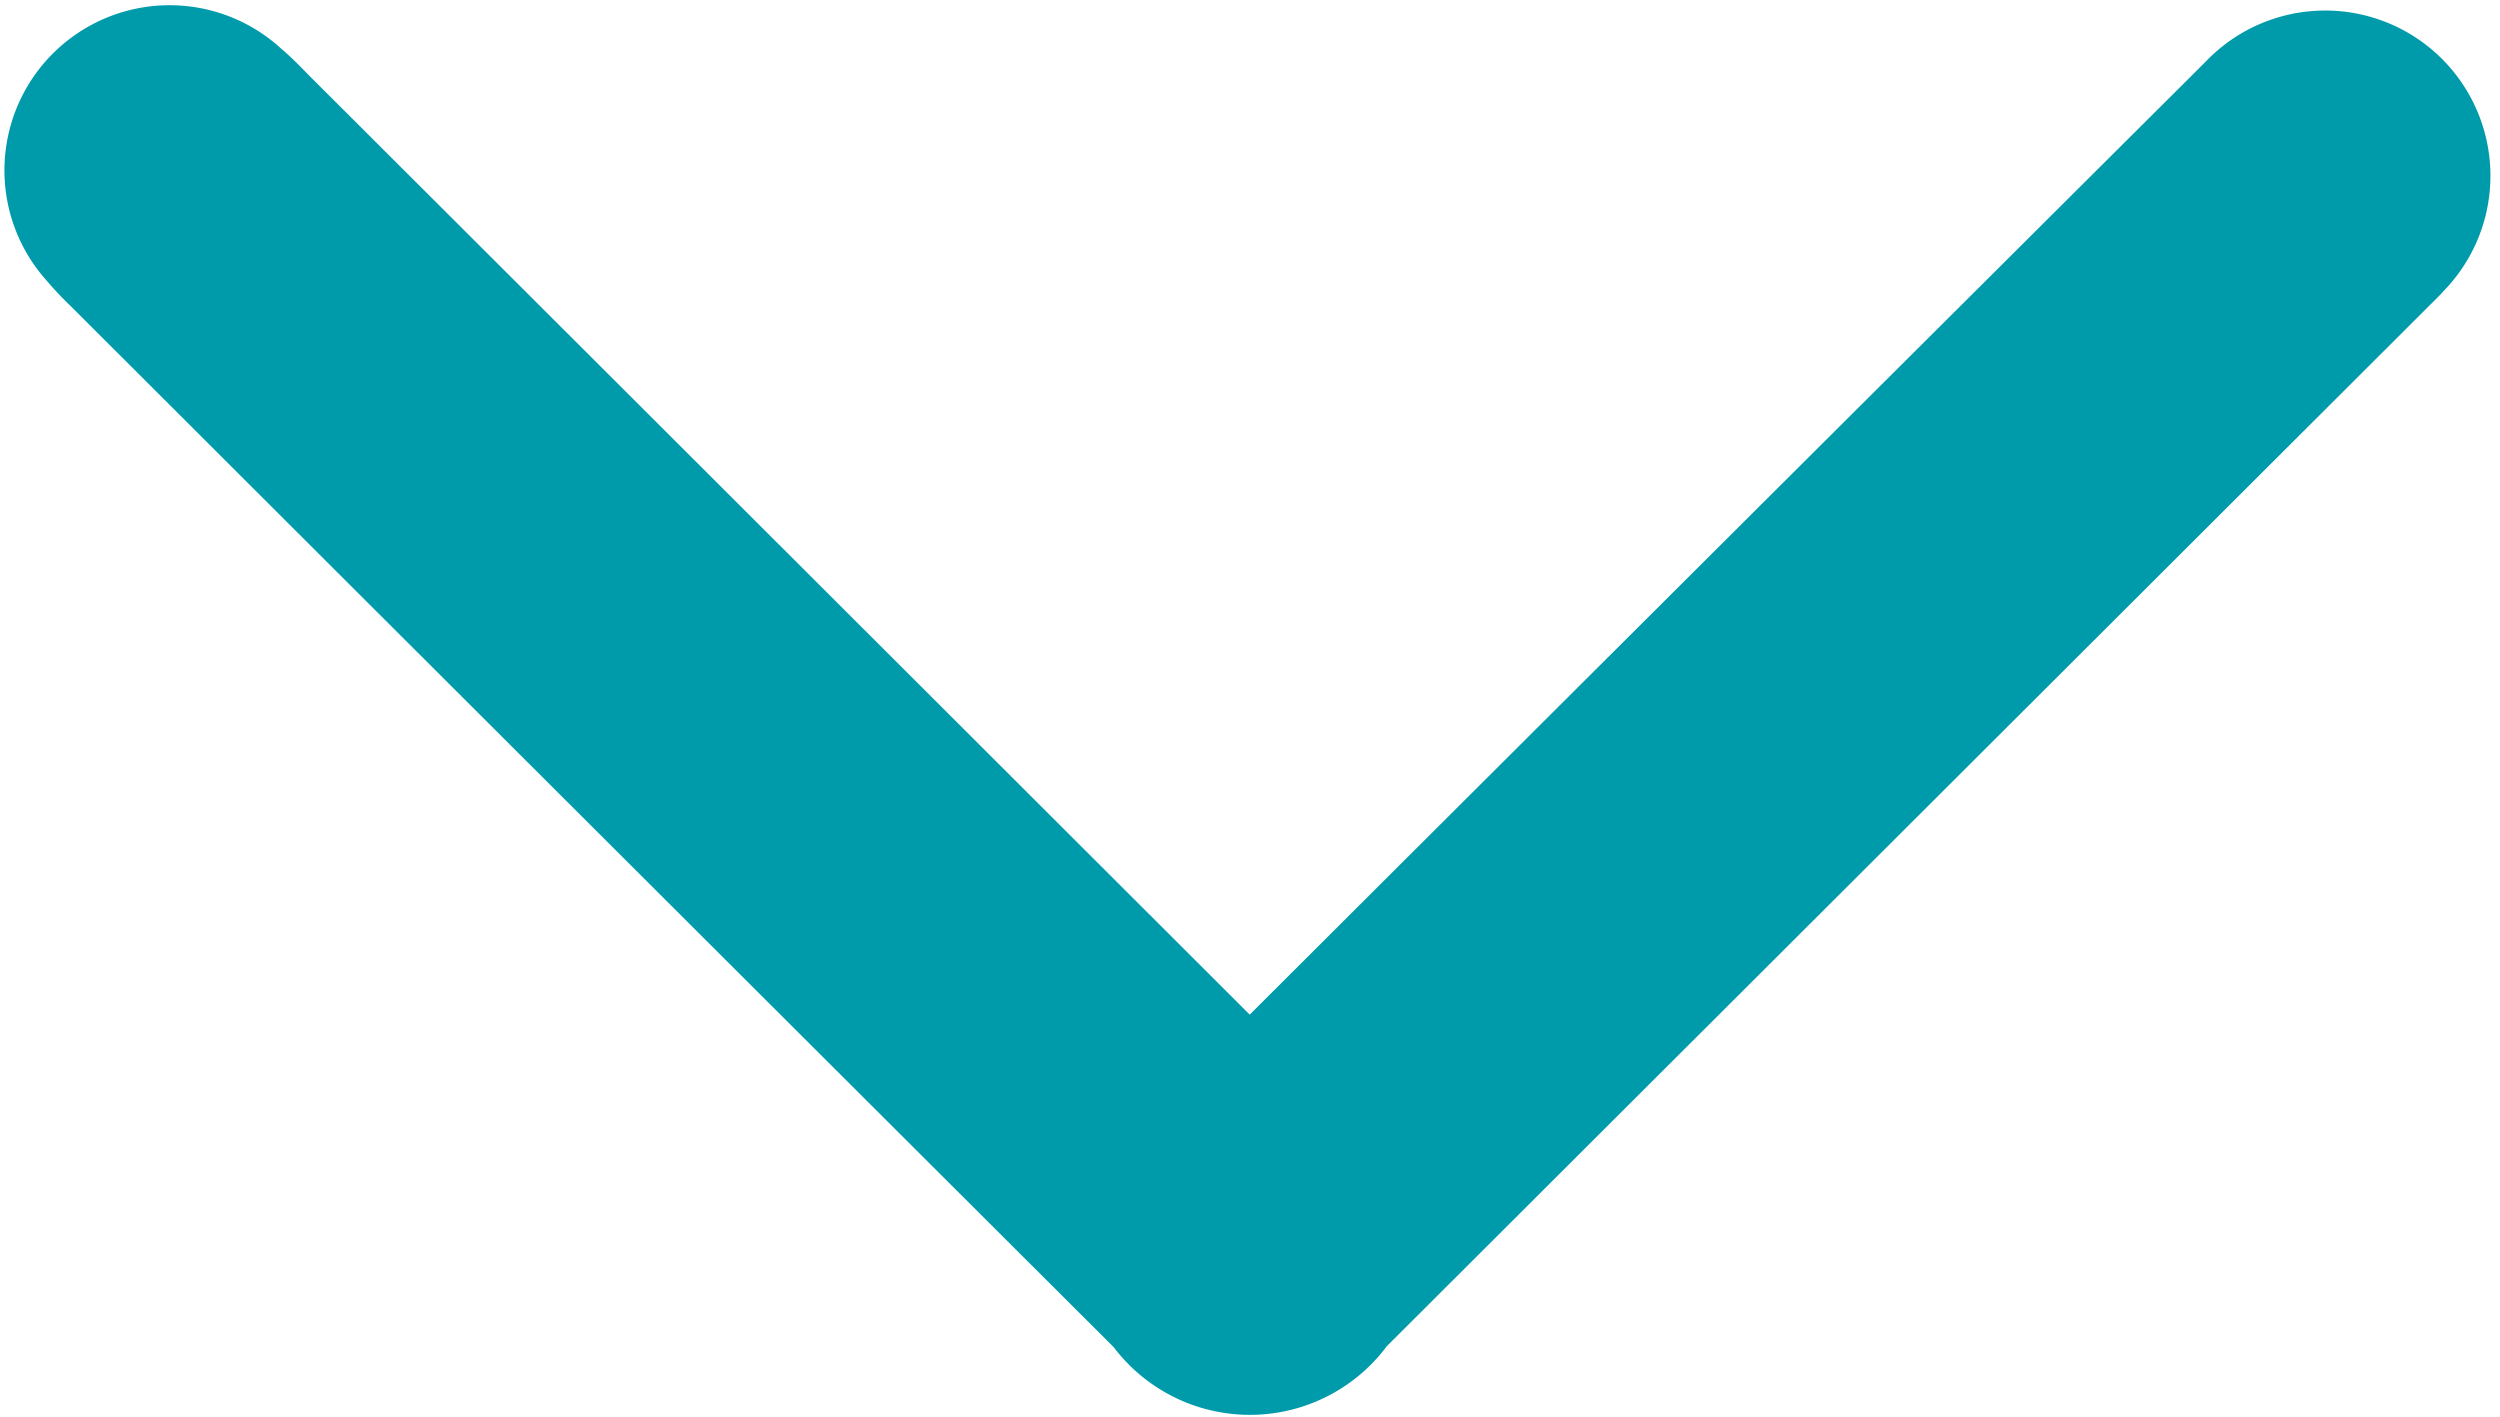
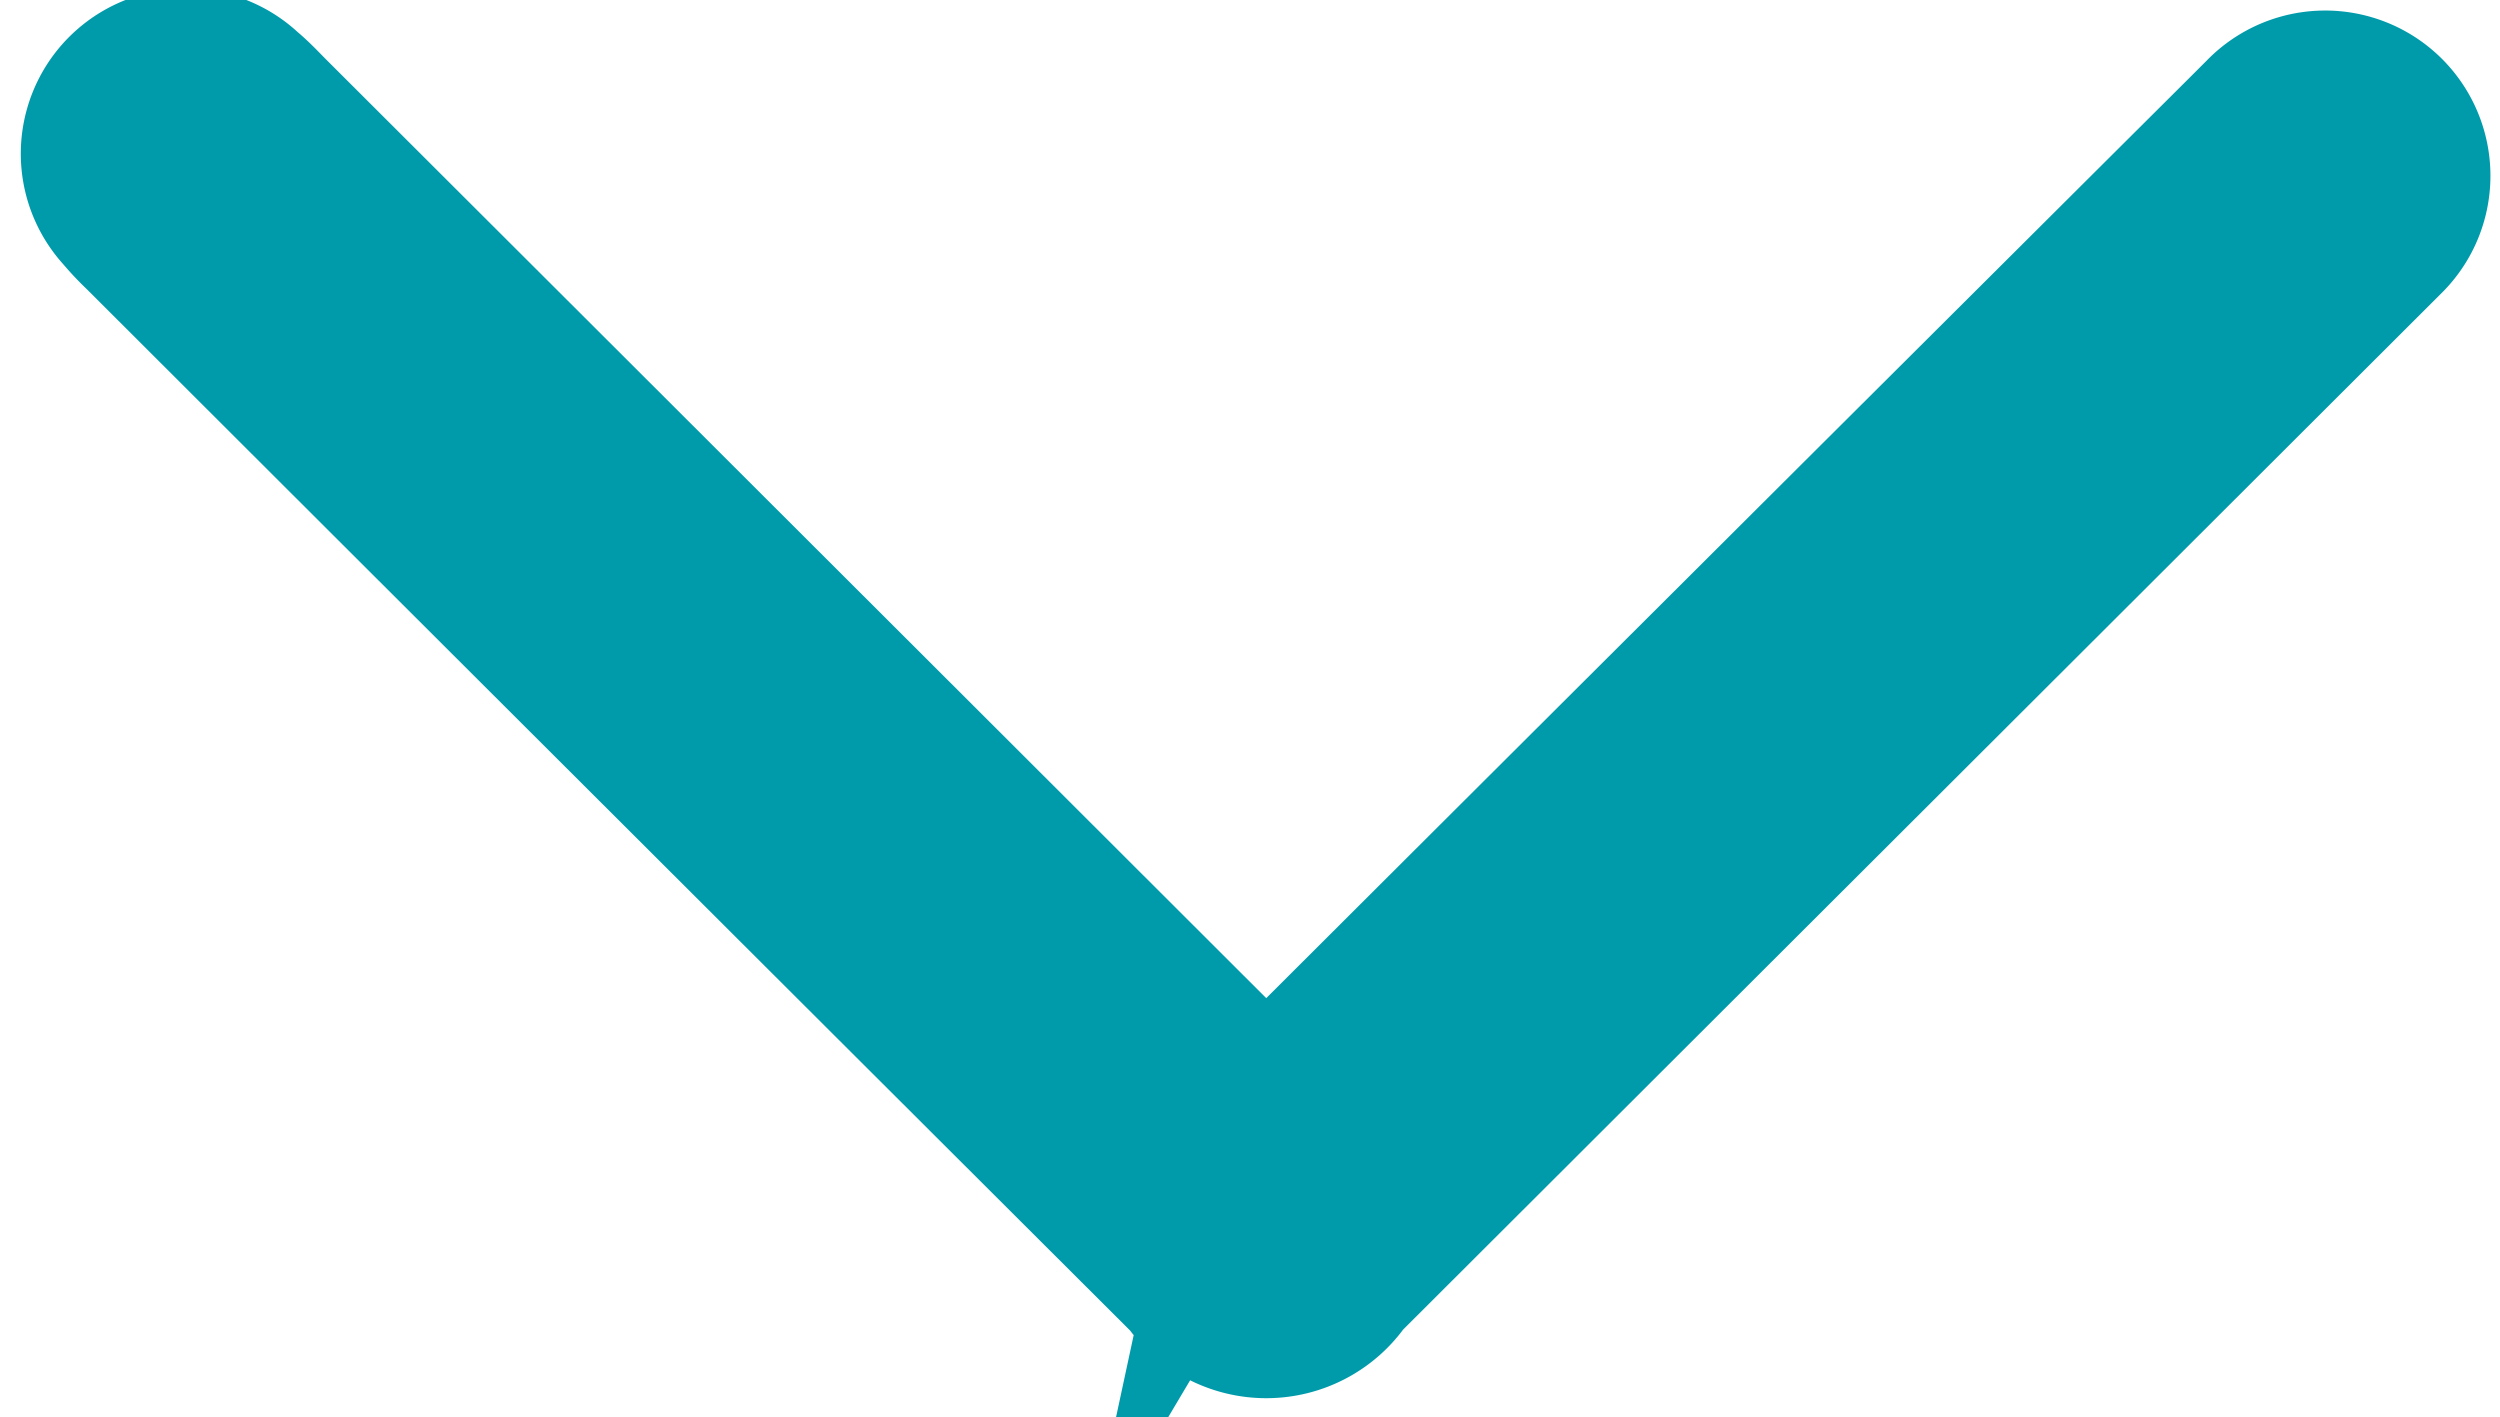
<svg xmlns="http://www.w3.org/2000/svg" width="16.653" height="9.44" viewBox="0 0 16.653 9.44">
-   <path id="Path_96" data-name="Path 96" d="M3399.575,940.772a1.33,1.33,0,0,1,.13-.182q3.223-3.216,6.448-6.428l.11-.11a.6.6,0,1,1,.865.834c-.034.038-.072.074-.109.111l-6.957,6.944a.638.638,0,0,1-1.055.005q-3.491-3.483-6.982-6.969a1.715,1.715,0,0,1-.13-.138.6.6,0,0,1,.854-.842c.062.051.117.111.174.168q3.228,3.222,6.455,6.445a1.2,1.2,0,0,1,.114.152Z" transform="translate(-3391.207 -933.298)" fill="#009bab" stroke="#009bab" stroke-miterlimit="10" stroke-width="1" />
+   <path id="Path_96" data-name="Path 96" d="M3399.575,940.772a1.33,1.33,0,0,1,.13-.182q3.223-3.216,6.448-6.428l.11-.11a.6.6,0,1,1,.865.834l-6.957,6.944a.638.638,0,0,1-1.055.005q-3.491-3.483-6.982-6.969a1.715,1.715,0,0,1-.13-.138.6.6,0,0,1,.854-.842c.062.051.117.111.174.168q3.228,3.222,6.455,6.445a1.2,1.2,0,0,1,.114.152Z" transform="translate(-3391.207 -933.298)" fill="#009bab" stroke="#009bab" stroke-miterlimit="10" stroke-width="1" />
</svg>